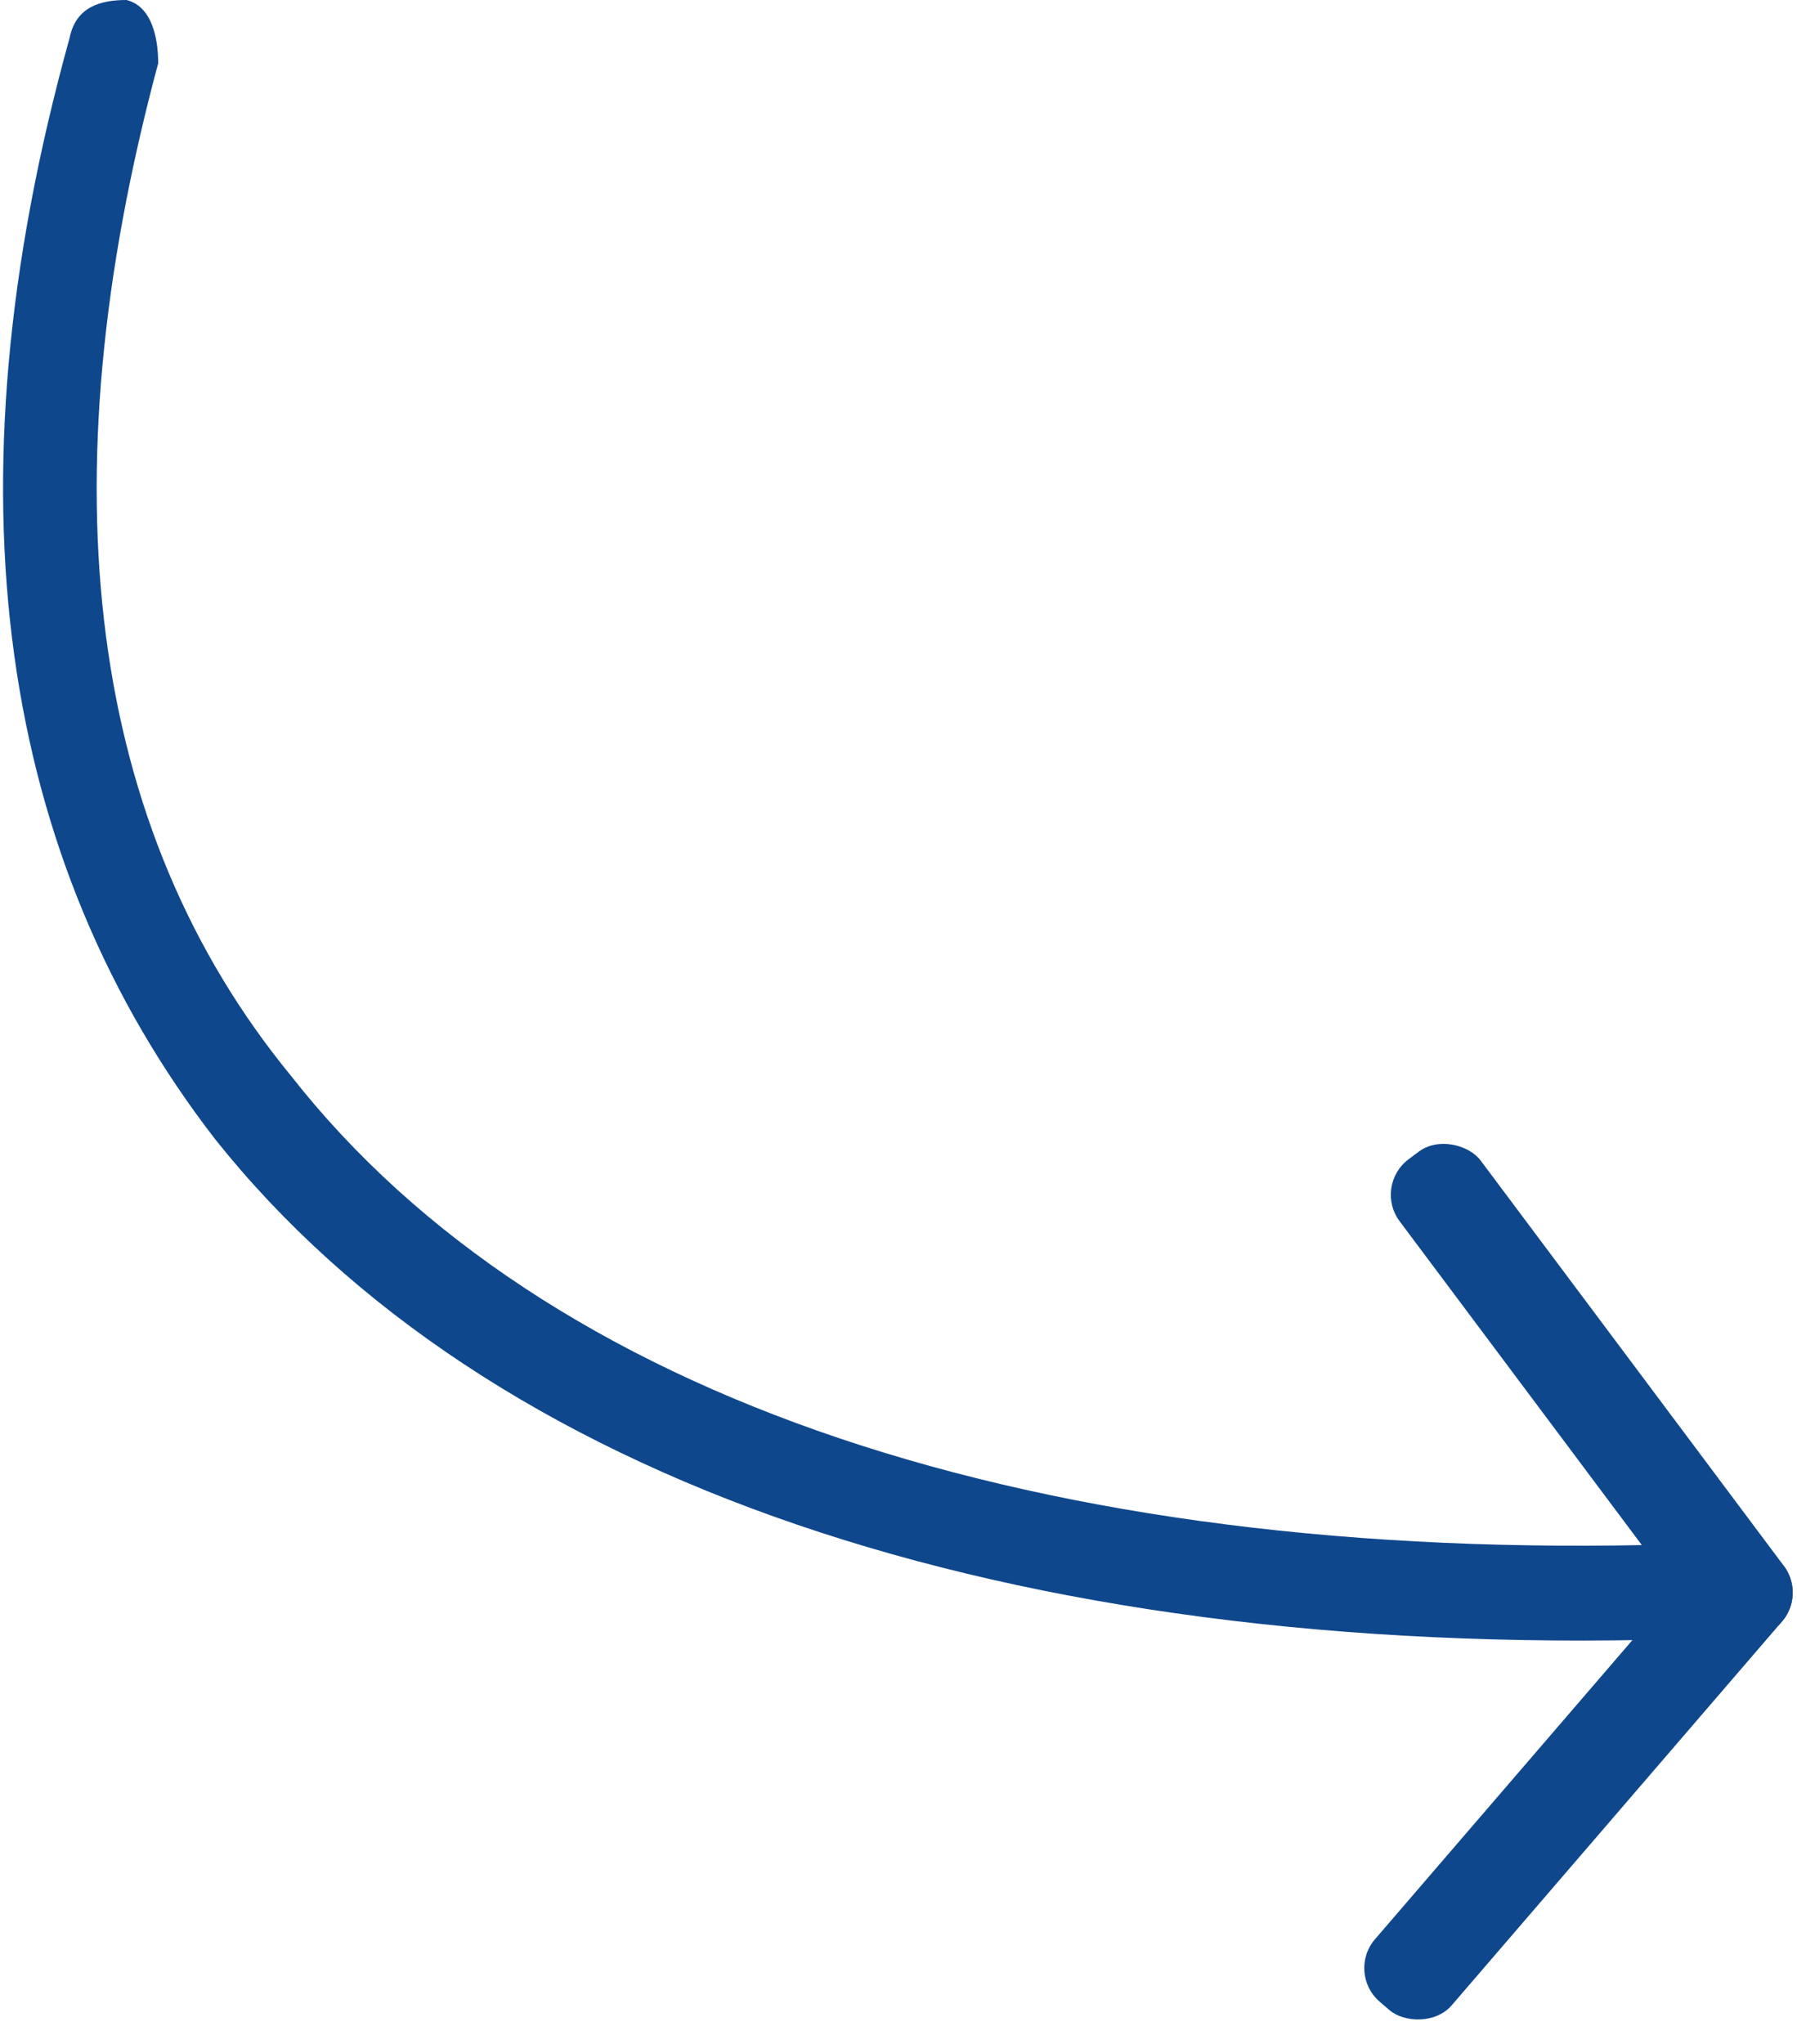
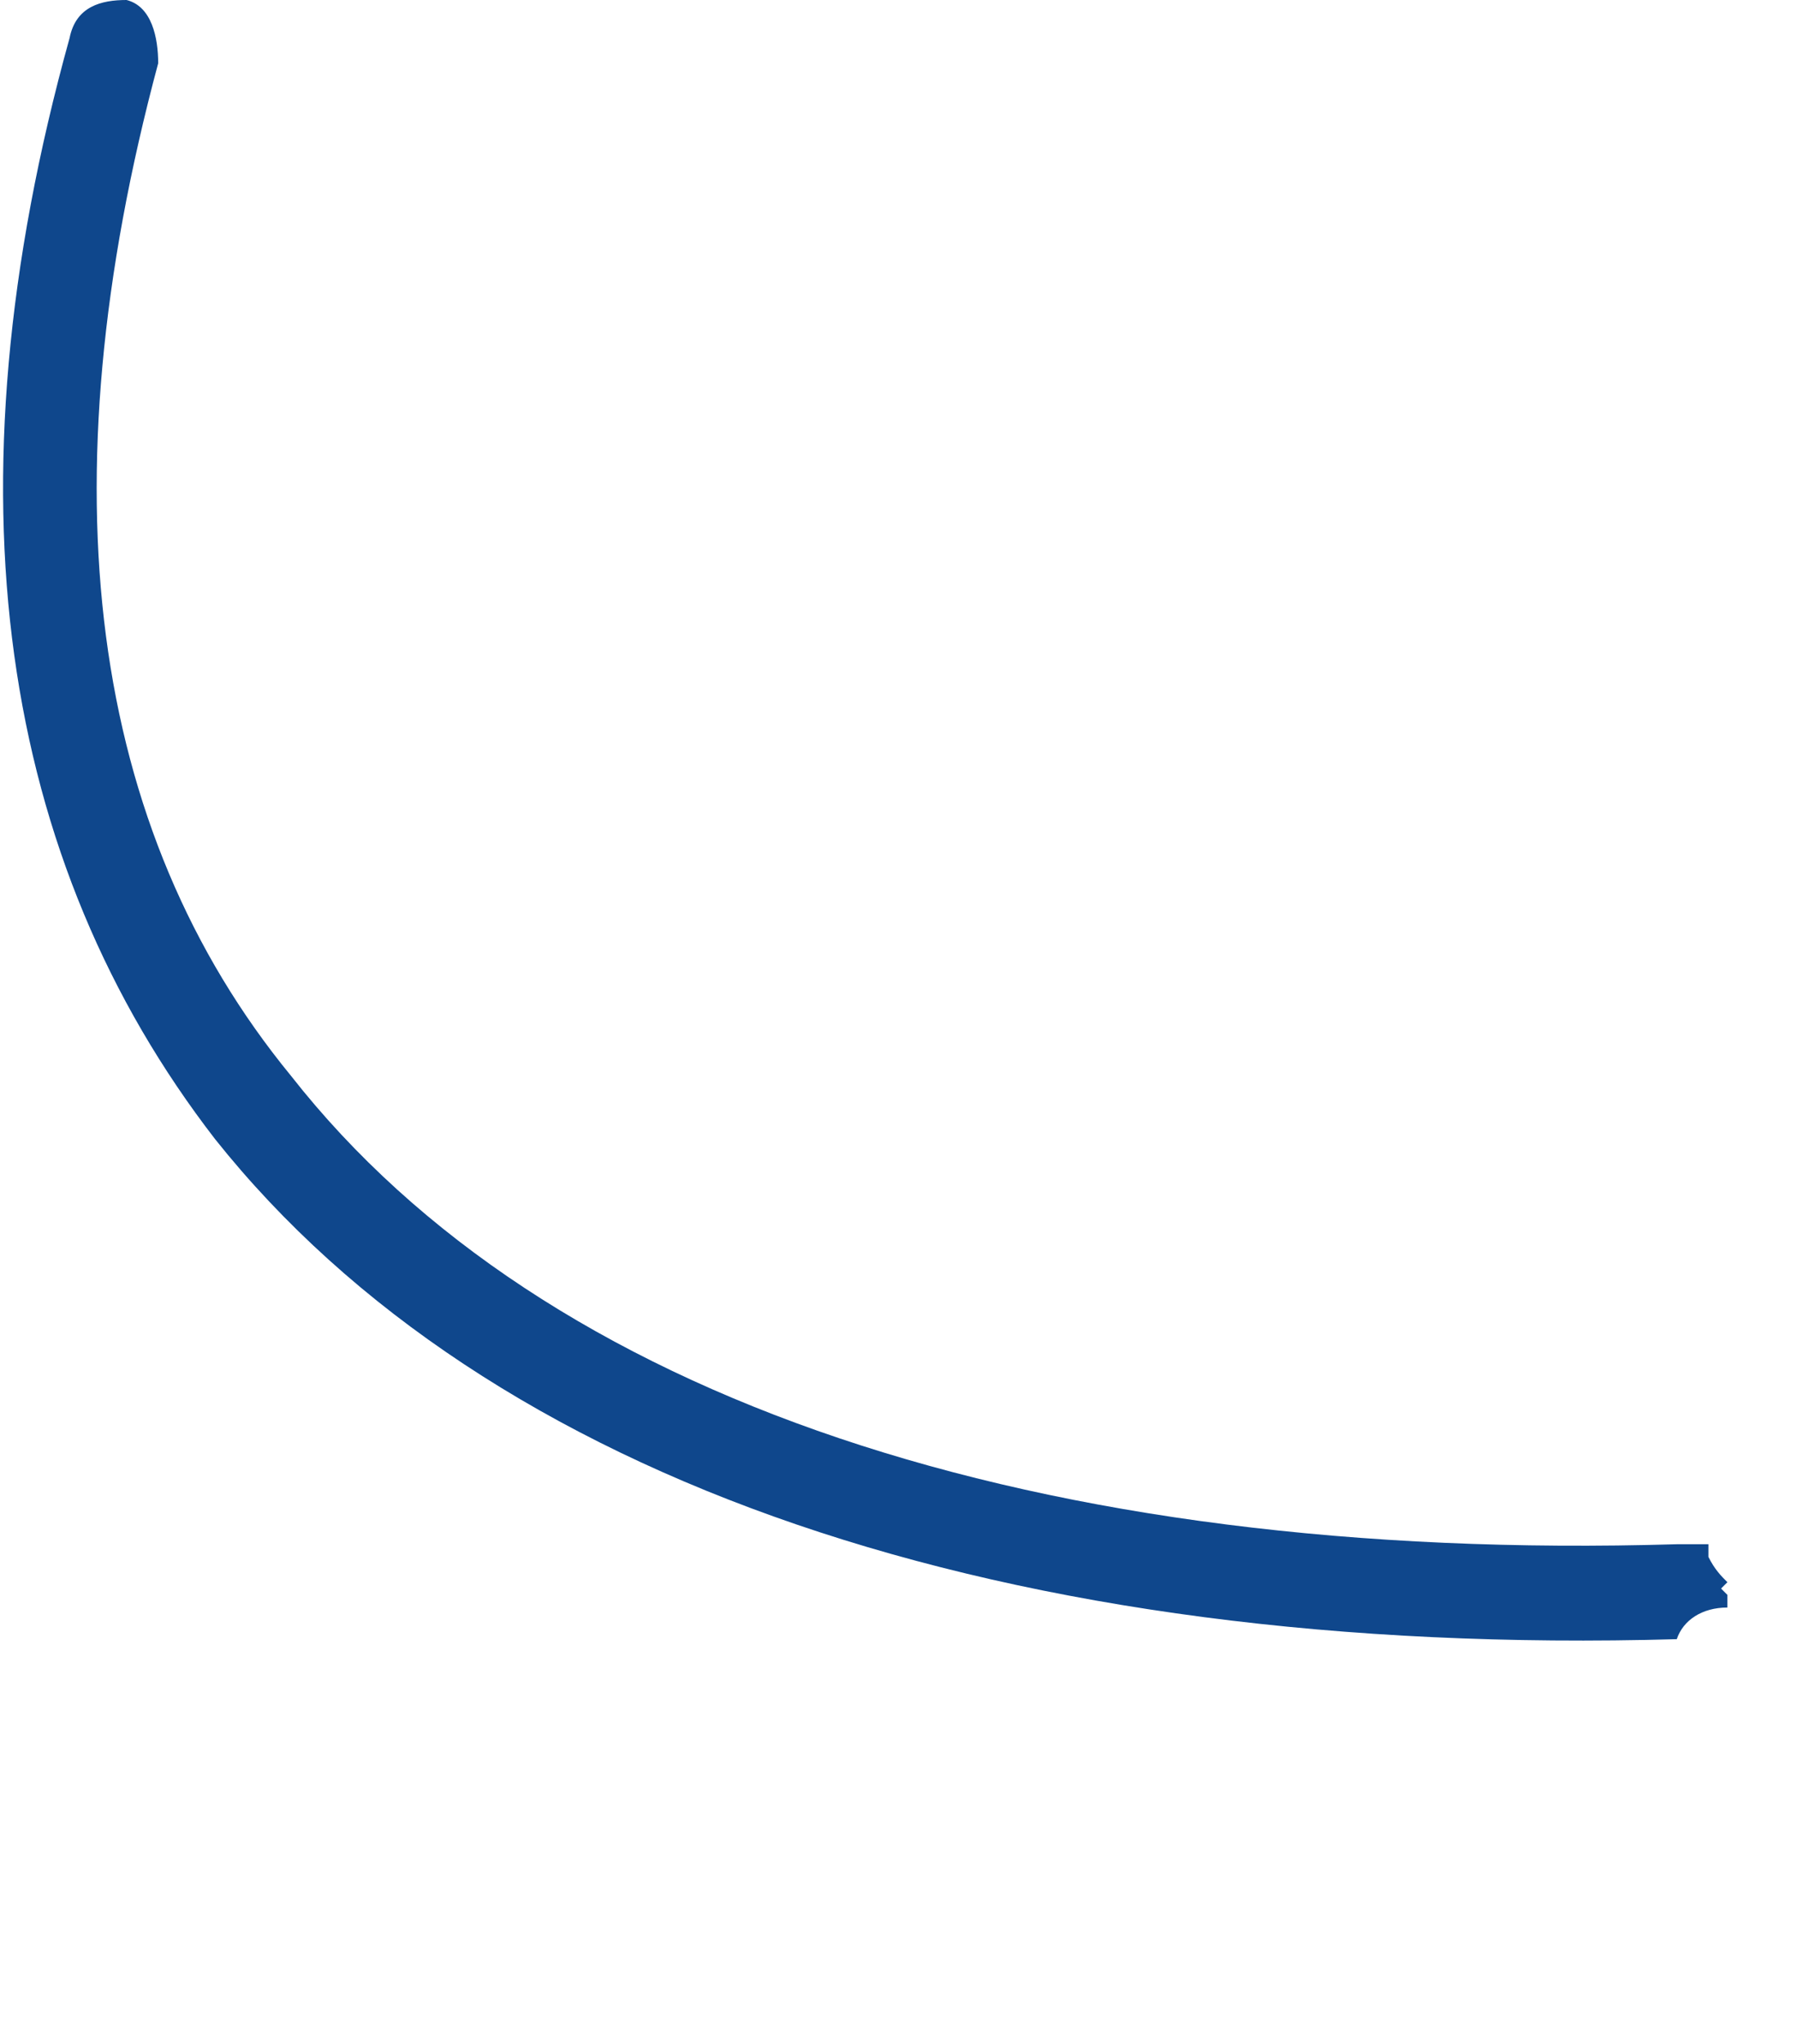
<svg xmlns="http://www.w3.org/2000/svg" id="Layer_1" viewBox="0 0 28.4 32.3">
  <defs>
    <style>.cls-1{fill:#0f478c;}</style>
  </defs>
-   <path class="cls-1" d="M27.3,25c-.1-.1-.2-.2-.3-.4v-.2h-.5c-10.1.3-17.9-2.3-21.9-7.4C1.4,13.1.7,7.7,2.5,1c0-.4-.1-.9-.5-1-.4,0-.8.1-.9.6C-.9,7.8,0,13.6,3.4,18c4.3,5.4,12.5,8.2,23.1,7.9h0c.1-.3.4-.5.8-.5s0,0,0,0v-.2c0-.1,0,0,.1-.1l-.1-.1Z" />
-   <rect class="cls-1" x="24.36" y="17.32" width="1.6" height="9.4" rx=".7" ry=".7" transform="translate(-8.18 19.46) rotate(-36.8)" />
-   <rect class="cls-1" x="20.25" y="27.33" width="9.4" height="1.6" rx=".7" ry=".7" transform="translate(-12.65 28.69) rotate(-49.28)" />
+   <path class="cls-1" d="M27.3,25c-.1-.1-.2-.2-.3-.4v-.2h-.5c-10.1.3-17.9-2.3-21.9-7.4C1.4,13.1.7,7.7,2.5,1c0-.4-.1-.9-.5-1-.4,0-.8.1-.9.6C-.9,7.8,0,13.6,3.4,18c4.3,5.4,12.5,8.2,23.1,7.9h0c.1-.3.4-.5.8-.5s0,0,0,0v-.2l-.1-.1Z" />
</svg>